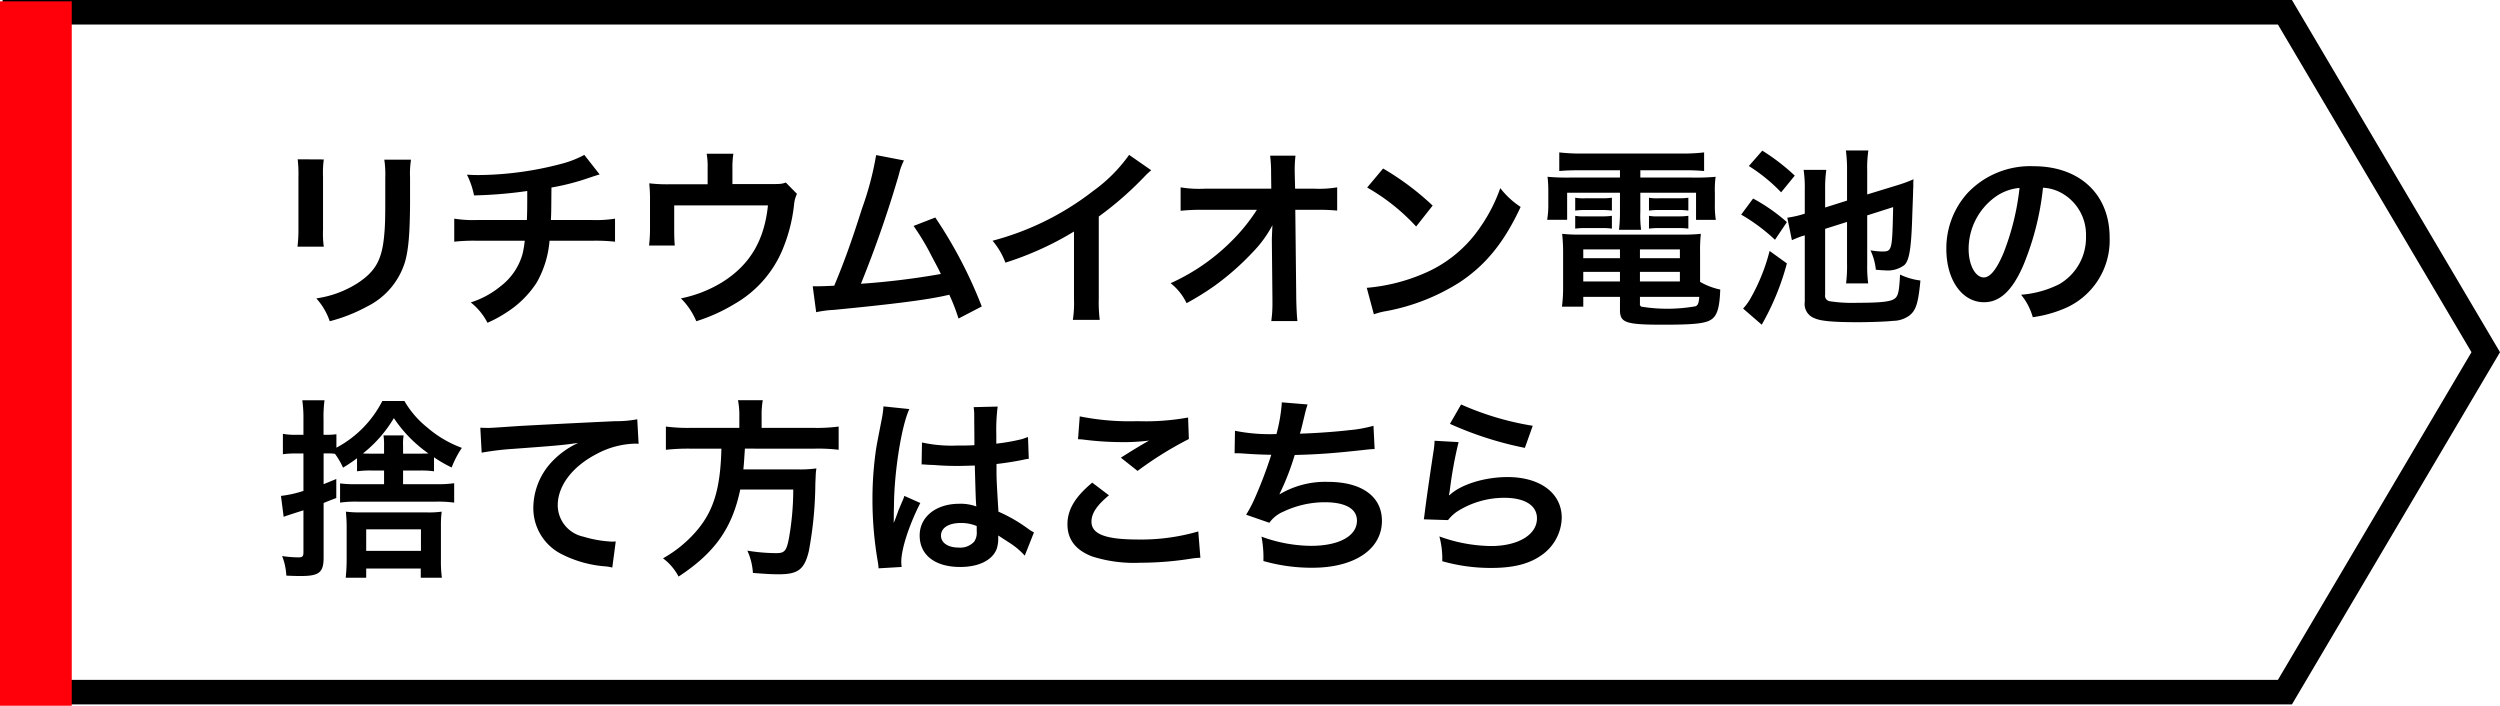
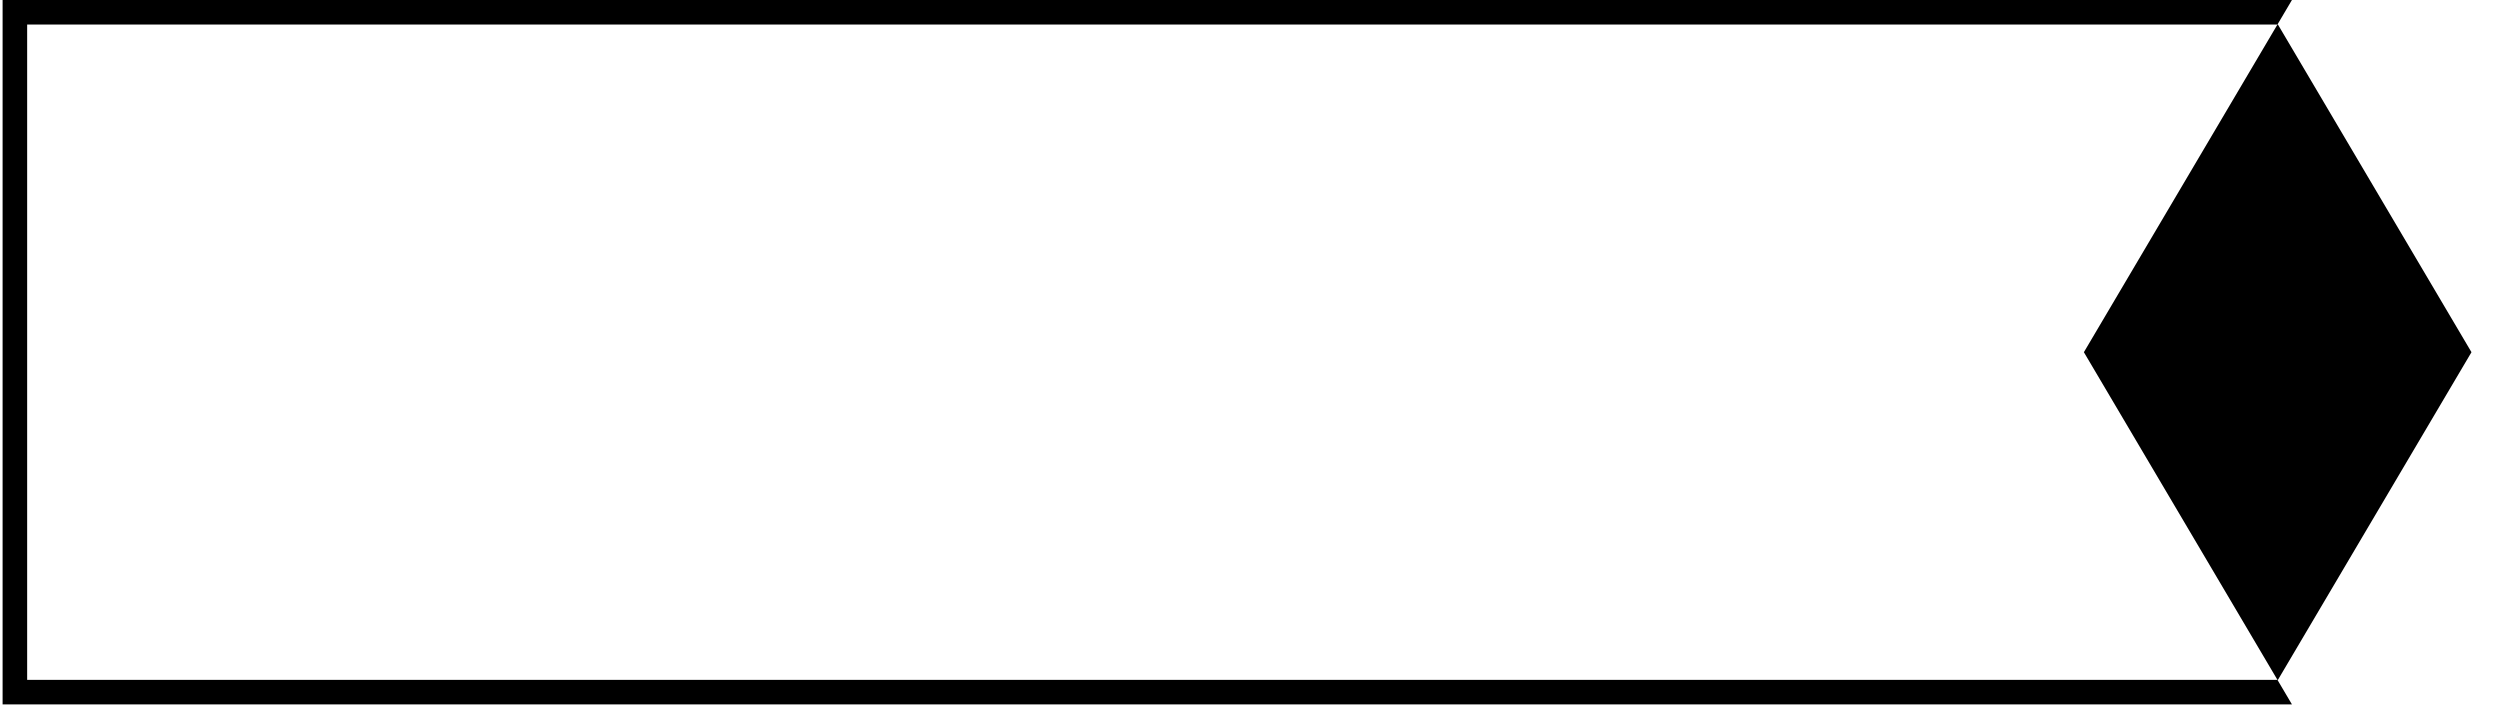
<svg xmlns="http://www.w3.org/2000/svg" id="捨て方はこちら.svg" width="390.406" height="110.219" viewBox="0 0 390.406 110.219">
  <defs>
    <style>
      .cls-1, .cls-2 {
        fill-rule: evenodd;
      }

      .cls-2 {
        fill: #ff000a;
      }
    </style>
  </defs>
-   <path id="シェイプ_1" data-name="シェイプ 1" class="cls-1" d="M763.321,131.834L793.546,183l-30.225,51.166H411.835V131.834H763.321M765.509,128H408V238H765.509L798,183l-32.491-55h0Z" transform="translate(-407.594 -128)" />
-   <path id="_Path_" data-name="&lt;Path&gt;" class="cls-2" d="M418.8,238.21H407.586v-110H418.8v110Z" transform="translate(-407.594 -128)" />
-   <path id="リチウムイオン電池の_捨て方はこちら" data-name="リチウムイオン電池の 捨て方はこちら" class="cls-1" d="M454.079,152.876a18.941,18.941,0,0,1,.12,2.7v8.249a21.635,21.635,0,0,1-.15,2.7h4.11a14.475,14.475,0,0,1-.12-2.64V155.6a15.242,15.242,0,0,1,.12-2.7Zm13.53,0.06a15.8,15.8,0,0,1,.15,2.85v3.75c0,2.4-.03,3.719-0.15,5.009-0.33,3.96-1.32,5.79-4.14,7.65a16.182,16.182,0,0,1-6.48,2.4,10.249,10.249,0,0,1,2.1,3.57,25.376,25.376,0,0,0,5.85-2.31,11.49,11.49,0,0,0,5.91-6.99c0.54-1.89.75-4.41,0.78-9.089v-4.051a14.217,14.217,0,0,1,.15-2.789h-4.17Zm31.23-.75a15.777,15.777,0,0,1-3.63,1.41,51.772,51.772,0,0,1-12.839,1.74c-0.45,0-.93,0-1.86-0.06a12.59,12.59,0,0,1,1.11,3.24,67.54,67.54,0,0,0,8.31-.69c0,2.1,0,3.269-.06,4.529h-7.68a18.518,18.518,0,0,1-3.66-.21v3.6a27.412,27.412,0,0,1,3.6-.15h7.41a17.259,17.259,0,0,1-.33,2.01,9.574,9.574,0,0,1-3.45,5.1,13.835,13.835,0,0,1-4.65,2.52,9.718,9.718,0,0,1,2.61,3.18,18.8,18.8,0,0,0,2.79-1.5,15.513,15.513,0,0,0,4.89-4.77,15.742,15.742,0,0,0,2.01-6.54h6.629a27.412,27.412,0,0,1,3.6.15v-3.6a18.518,18.518,0,0,1-3.66.21h-6.36c0.06-1.02.06-1.02,0.09-5.07a36.967,36.967,0,0,0,5.01-1.229c2.16-.72,2.16-0.72,2.52-0.81Zm31.471,4.319c-0.72.24-.72,0.24-2.94,0.24h-5.4v-2.579a13.721,13.721,0,0,1,.15-2.16h-4.17a11.554,11.554,0,0,1,.15,2.189v2.581h-5.88a23.292,23.292,0,0,1-3.239-.151,24.626,24.626,0,0,1,.12,2.851v4.349a22.321,22.321,0,0,1-.15,2.52h4.019c-0.06-.66-0.09-1.469-0.09-2.4v-3.87h14.64c-0.57,5.52-2.85,9.33-7.2,12.03a19.729,19.729,0,0,1-6.39,2.49,11,11,0,0,1,2.4,3.57,27.2,27.2,0,0,0,5.97-2.7,17.568,17.568,0,0,0,7.41-8.279,25.2,25.2,0,0,0,1.89-7.26,4.789,4.789,0,0,1,.45-1.651Zm14.1-4.289a47.47,47.47,0,0,1-2.19,8.31c-1.56,4.919-2.76,8.309-4.35,12.089-1.26.06-1.98,0.09-2.58,0.09h-0.78l0.54,4.05a16.41,16.41,0,0,1,2.73-.36c8.97-.87,13.949-1.5,16.979-2.13,0.69-.15.69-0.15,1.08-0.24a30.721,30.721,0,0,1,1.44,3.72l3.63-1.89a70.137,70.137,0,0,0-7.26-13.889l-3.389,1.319a37.38,37.38,0,0,1,2.849,4.77c0.72,1.35,1.08,2.01,1.41,2.73a118.539,118.539,0,0,1-12.479,1.53,178.08,178.08,0,0,0,5.94-17.1,9.188,9.188,0,0,1,.78-2.159Zm39.51-.03a24,24,0,0,1-5.58,5.609,43.784,43.784,0,0,1-15.749,7.8,11.284,11.284,0,0,1,2.01,3.42,48.606,48.606,0,0,0,10.71-4.86v10.56a16.874,16.874,0,0,1-.18,3.24h4.2a22.7,22.7,0,0,1-.15-3.33V161.816a53.05,53.05,0,0,0,7.08-6.18,12.51,12.51,0,0,1,1.11-1.051Zm22.291,13.559,0.09,8.97v0.54a19.1,19.1,0,0,1-.18,2.88h4.08c-0.09-.84-0.15-1.98-0.18-3.45l-0.15-13.919h3.089a31.168,31.168,0,0,1,3.45.119v-3.63a16.964,16.964,0,0,1-3.539.211h-3.03l-0.06-2.43v-0.18a19.248,19.248,0,0,1,.12-2.55h-3.96a21.629,21.629,0,0,1,.15,2.76l0.03,2.4h-10.38a17.352,17.352,0,0,1-3.78-.211v3.661a31.252,31.252,0,0,1,3.69-.15h8.22a28.573,28.573,0,0,1-4.02,4.949,31.927,31.927,0,0,1-9.45,6.51,8.691,8.691,0,0,1,2.49,3.12,43.455,43.455,0,0,0,4.44-2.76,41.3,41.3,0,0,0,5.91-5.22,18.174,18.174,0,0,0,3.06-4.2c-0.03.48-.09,2.01-0.09,2.16v0.42Zm14.881-8.46a31.521,31.521,0,0,1,7.65,6.09l2.579-3.27a42.443,42.443,0,0,0-7.739-5.789Zm1.05,19.8a10.62,10.62,0,0,1,1.98-.51,32.391,32.391,0,0,0,11.429-4.5c4.11-2.73,6.96-6.27,9.51-11.76a12.933,12.933,0,0,1-3.18-2.939,25.043,25.043,0,0,1-3.06,6,20.046,20.046,0,0,1-8.909,7.35,28.586,28.586,0,0,1-8.88,2.22Zm38.43-22.5v1.14h-7.62a33.275,33.275,0,0,1-3.69-.12,19.228,19.228,0,0,1,.12,2.461v1.889a13.882,13.882,0,0,1-.18,2.371h3.12V158.1h8.25v2.97a24.188,24.188,0,0,1-.15,2.819h3.45a17.622,17.622,0,0,1-.12-2.819V158.1h8.7v4.23h3.09a13.9,13.9,0,0,1-.15-2.371v-1.889a14.408,14.408,0,0,1,.12-2.461,34.288,34.288,0,0,1-3.72.12h-8.039v-1.14h6.869a30.764,30.764,0,0,1,3.09.12V151.8a27.856,27.856,0,0,1-3.39.18H654.483a29.673,29.673,0,0,1-3.39-.18v2.909c0.99-.089,1.83-0.12,3.15-0.12h6.33Zm12.509,12.84a24.719,24.719,0,0,1,.12-2.909,26.133,26.133,0,0,1-2.97.12H654.393a24.49,24.49,0,0,1-2.85-.12,26.967,26.967,0,0,1,.15,2.879v5.52a22.9,22.9,0,0,1-.18,2.97h3.33v-1.53h5.73v2.04c0,2.01.87,2.31,6.75,2.31,5.129,0,6.839-.21,7.709-0.96,0.78-.66,1.11-1.92,1.2-4.53a10.537,10.537,0,0,1-3.15-1.2v-4.59Zm-9.389,6.93h9.269c-0.09,1.02-.21,1.29-0.57,1.47a25.21,25.21,0,0,1-8.489.06,0.42,0.42,0,0,1-.21-0.45v-1.08Zm-3.12-7.41v1.38h-5.73v-1.38h5.73Zm3.12,0h6.239v1.38h-6.239v-1.38Zm-3.12,3.51v1.5h-5.73v-1.5h5.73Zm3.12,0h6.239v1.5h-6.239v-1.5Zm-10.11-9.57a10.934,10.934,0,0,1,1.56-.089h2.64a10.476,10.476,0,0,1,1.53.089v-2.009a10.311,10.311,0,0,1-1.53.09h-2.64a7.169,7.169,0,0,1-1.56-.09v2.009Zm0,2.82a10.934,10.934,0,0,1,1.56-.089h2.64a9.666,9.666,0,0,1,1.53.089V161.7a10.058,10.058,0,0,1-1.53.089h-2.64a7.248,7.248,0,0,1-1.56-.089v2.009Zm11.52-2.82a10.649,10.649,0,0,1,1.56-.089h3.059a10.763,10.763,0,0,1,1.53.089v-2.009a10.311,10.311,0,0,1-1.53.09h-3.059a7.023,7.023,0,0,1-1.56-.09v2.009Zm0,2.82a10.934,10.934,0,0,1,1.56-.089h3.059a9.929,9.929,0,0,1,1.53.089V161.7a10.058,10.058,0,0,1-1.53.089h-3.059a7.1,7.1,0,0,1-1.56-.089v2.009Zm30.93-1.05v6.51a22.549,22.549,0,0,1-.15,3.09h3.45a20.647,20.647,0,0,1-.15-3v-7.62l4.05-1.29c-0.15,6.9-.15,6.93-1.8,6.93a13.433,13.433,0,0,1-1.74-.18,9.067,9.067,0,0,1,.84,3.03c0.78,0.06,1.05.09,1.38,0.09a4.352,4.352,0,0,0,3.06-.81c0.81-.75,1.109-2.729,1.26-8.16,0.12-3.179.12-3.179,0.12-3.569,0.03-.36.03-0.6,0.03-0.72a7.954,7.954,0,0,1,.03-0.961,21.17,21.17,0,0,1-2.43.9l-4.8,1.471v-3.661a18.67,18.67,0,0,1,.18-3.209h-3.51a23.058,23.058,0,0,1,.18,3.18v4.649l-3.42,1.081v-2.82a20.9,20.9,0,0,1,.18-3.06h-3.54a19.121,19.121,0,0,1,.18,3.18v3.659a15.53,15.53,0,0,1-2.73.63l0.72,3.51c0.48-.21,1.11-0.479,1.68-0.66a3.084,3.084,0,0,0,.33-0.089v10.379a2.346,2.346,0,0,0,1.5,2.55c0.93,0.45,2.94.63,6.75,0.63,1.95,0,4.5-.09,5.55-0.21a4.366,4.366,0,0,0,2.55-.84c1.02-.81,1.379-1.95,1.71-5.46a10.113,10.113,0,0,1-3.18-.93c-0.15,2.82-.3,3.48-1.02,3.87-0.69.39-2.28,0.54-5.64,0.54a22.938,22.938,0,0,1-4.29-.24,0.858,0.858,0,0,1-.75-1.02V163.736ZM680.7,153.926a26.413,26.413,0,0,1,5.039,4.109l2.13-2.609a32.21,32.21,0,0,0-5.07-3.9Zm-1.2,7.589a28.459,28.459,0,0,1,5.279,3.93l1.86-2.76A28.117,28.117,0,0,0,681.364,159Zm4.439,5.671a29.4,29.4,0,0,1-2.879,7.229,8.473,8.473,0,0,1-1.26,1.77l2.91,2.52a39.91,39.91,0,0,0,3.929-9.57Zm42.69-9.87a6.557,6.557,0,0,1,3.03.9,7.431,7.431,0,0,1,3.69,6.66,8.4,8.4,0,0,1-4.17,7.5,15.943,15.943,0,0,1-5.969,1.65,9.583,9.583,0,0,1,1.829,3.51,19.613,19.613,0,0,0,4.71-1.26,11.557,11.557,0,0,0,7.29-11.19c0-6.749-4.68-11.129-11.88-11.129a13.469,13.469,0,0,0-10.319,4.2,12.887,12.887,0,0,0-3.3,8.73c0,4.83,2.46,8.31,5.88,8.31,2.46,0,4.38-1.77,6.089-5.64A43.393,43.393,0,0,0,726.633,157.316Zm-3.659.03a39.582,39.582,0,0,1-2.49,10.139c-1.08,2.58-2.1,3.84-3.09,3.84-1.32,0-2.37-1.95-2.37-4.41a10.044,10.044,0,0,1,4.08-8.1A7.636,7.636,0,0,1,722.974,157.346Zm-255.4,44.134v2.13h-4.32a17.442,17.442,0,0,1-2.55-.12v3a17.384,17.384,0,0,1,2.79-.15h12.119a19.076,19.076,0,0,1,2.91.15v-3.03a18.249,18.249,0,0,1-2.91.15h-5.069v-2.13h2.55a14.129,14.129,0,0,1,2.279.12v-2.19a19.586,19.586,0,0,0,2.76,1.591,14.841,14.841,0,0,1,1.59-3.06,17.532,17.532,0,0,1-5.4-3.18,14.773,14.773,0,0,1-3.57-4.14h-3.45a16.961,16.961,0,0,1-7.17,7.29v-2.1a11.645,11.645,0,0,1-1.56.091h-0.45v-2.34a20.552,20.552,0,0,1,.15-3.06H454.8a20.25,20.25,0,0,1,.18,3.09v2.31h-1.11a10.942,10.942,0,0,1-2.1-.15v3.179a15.537,15.537,0,0,1,2.07-.119h1.14v5.849a17.77,17.77,0,0,1-3.51.78l0.42,3.27c0.27-.12,1.29-0.45,3.09-1.02v6.54c0,0.66-.15.81-0.81,0.81a17.631,17.631,0,0,1-2.52-.21,9.627,9.627,0,0,1,.66,3.06c1.26,0.06,1.77.06,2.31,0.06,2.82,0,3.51-.57,3.51-2.88v-8.52c0.24-.09.39-0.18,0.51-0.21,0.51-.209.75-0.3,1.47-0.57V202.8c-1.08.449-1.47,0.6-1.98,0.809v-4.8h0.45a7.831,7.831,0,0,1,1.32.059,11.1,11.1,0,0,1,1.26,2.161,22.925,22.925,0,0,0,2.19-1.471v2.04a15.016,15.016,0,0,1,2.34-.12h1.89Zm0-2.639h-1.89c-0.69,0-.87,0-1.41-0.03a20.086,20.086,0,0,0,4.83-5.52,20.807,20.807,0,0,0,5.4,5.52c-0.42.03-.78,0.03-1.44,0.03h-2.52v-1.26a7.177,7.177,0,0,1,.09-1.59h-3.15a9.737,9.737,0,0,1,.09,1.59v1.26Zm-2.79,19.379v-1.44h8.52v1.44h3.3a19.425,19.425,0,0,1-.15-2.85v-5.19a16.59,16.59,0,0,1,.12-2.28,14.882,14.882,0,0,1-2.34.12H464.129a18.749,18.749,0,0,1-2.52-.12c0.06,0.75.12,1.41,0.12,2.34v5.01a27.934,27.934,0,0,1-.15,2.97h3.21Zm0-7.56h8.55v3.36h-8.55v-3.36Zm18.031-11.969a43.321,43.321,0,0,1,4.98-.6c6.51-.481,7.68-0.57,10.11-0.93a13.205,13.205,0,0,0-4.17,3,10.578,10.578,0,0,0-2.85,7.08,8.027,8.027,0,0,0,4.29,7.23,18.043,18.043,0,0,0,7.019,1.98,6.373,6.373,0,0,1,1.02.18l0.54-4.08c-0.3.03-.57,0.03-0.6,0.03a18.2,18.2,0,0,1-4.47-.78,5.037,5.037,0,0,1-3.989-4.89c0-3.03,2.25-6.029,6.059-8.01a13.415,13.415,0,0,1,5.94-1.619,4.645,4.645,0,0,1,.63.03l-0.21-3.84a16.984,16.984,0,0,1-3.45.3c-8.309.39-13.289,0.66-14.969,0.751-4.41.3-4.41,0.3-4.95,0.3-0.15,0-.48,0-1.14-0.031Zm40.23-3.87h-7.71a26.706,26.706,0,0,1-3.75-.21v3.629a32.645,32.645,0,0,1,3.75-.179h4.92c-0.15,6.119-1.17,9.6-3.75,12.689a19.394,19.394,0,0,1-5.37,4.44,8.365,8.365,0,0,1,2.43,2.85c5.67-3.72,8.37-7.56,9.63-13.59h8.28a44.021,44.021,0,0,1-.66,7.53c-0.39,2.07-.69,2.4-2.01,2.4a28.515,28.515,0,0,1-4.5-.39,9.735,9.735,0,0,1,.87,3.48c2.31,0.18,3,.21,4.05.21,3,0,3.989-.75,4.679-3.6a59.3,59.3,0,0,0,1.02-10.53c0.06-1.29.06-1.649,0.12-2.1a0.747,0.747,0,0,0,.03-0.3,18.89,18.89,0,0,1-3.09.149H523.68c0.09-.9.09-0.99,0.24-3.239H534.9a26.741,26.741,0,0,1,3.66.179v-3.629a25.243,25.243,0,0,1-3.78.21H526.53v-1.83a13.447,13.447,0,0,1,.18-2.49h-3.87a12.051,12.051,0,0,1,.21,2.49v1.83Zm28.471,5.729a0.538,0.538,0,0,1,.18-0.029,1.429,1.429,0,0,1,.3.029,4.464,4.464,0,0,1,.509.03c0.15,0,.48.031,0.9,0.031,1.41,0.12,2.61.15,3.72,0.15,0.78,0,1.5-.03,2.7-0.061,0.12,4.17.15,5.64,0.24,6.39a7.131,7.131,0,0,0-2.67-.42c-3.63,0-6.18,2.04-6.18,4.95,0,3.06,2.4,4.92,6.33,4.92,2.91,0,5.01-1.05,5.7-2.82a5.249,5.249,0,0,0,.24-1.68v-0.42c0.18,0.12.87,0.57,1.89,1.23a11.24,11.24,0,0,1,2.25,1.92l1.44-3.63a5.708,5.708,0,0,1-.84-0.51,23.919,23.919,0,0,0-4.71-2.73c-0.3-5.04-.3-5.1-0.3-6.779V200.46c1.59-.18,3.15-0.449,4.17-0.66a5.184,5.184,0,0,1,.87-0.15l-0.12-3.389-0.24.059c-0.48.181-.48,0.181-0.66,0.241a30.481,30.481,0,0,1-4.05.72V195.9a29.343,29.343,0,0,1,.21-4.41l-3.75.09a8.392,8.392,0,0,1,.09,1.44c0,1.23.03,2.73,0.03,4.5-1.05.06-1.71,0.06-2.76,0.06a21.551,21.551,0,0,1-5.429-.481Zm8.609,9.6v0.81a2.518,2.518,0,0,1-.39,1.62,2.949,2.949,0,0,1-2.43.93c-1.68,0-2.76-.75-2.76-1.86,0-1.23,1.2-1.98,3.12-1.98A6.28,6.28,0,0,1,560.13,210.15ZM548.4,216.54a5.878,5.878,0,0,1-.06-0.81c0-1.98,1.2-5.7,2.97-9.18l-2.49-1.11a5.717,5.717,0,0,1-.36.93c-0.3.72-.3,0.72-0.57,1.35-0.15.48-.3,0.81-0.36,1.02-0.21.54-.21,0.54-0.36,0.87h-0.03a5.107,5.107,0,0,0,.03-0.63V208.5c0-.48,0-0.48.03-1.56,0.03-5.22,1.17-12.449,2.4-15.059l-4.05-.42v0.12a16.125,16.125,0,0,1-.33,2.22c-0.66,3.39-.66,3.39-0.81,4.29a53.6,53.6,0,0,0-.57,7.949,56.891,56.891,0,0,0,.81,9.54,10.949,10.949,0,0,1,.15,1.17Zm27.54-19.95a9.037,9.037,0,0,1,1.11.091,47.3,47.3,0,0,0,5.49.36,32.132,32.132,0,0,0,4.5-.24c-1.38.78-2.85,1.68-4.41,2.67l2.61,2.07a54.978,54.978,0,0,1,8.01-4.98l-0.121-3.36a37.2,37.2,0,0,1-7.919.569,39.356,39.356,0,0,1-9-.749Zm2.22,6.78c-2.7,2.251-3.87,4.23-3.87,6.51,0,2.34,1.26,4.02,3.84,5.01a21.46,21.46,0,0,0,7.5.99,51.31,51.31,0,0,0,8.1-.66,11.927,11.927,0,0,1,1.32-.12l-0.33-4.11a31.982,31.982,0,0,1-9.419,1.26c-5.07,0-7.26-.84-7.26-2.79,0-1.29.84-2.55,2.73-4.11Zm22.231-4.59h0.24c0.24,0,.54,0,0.96.031,1.59,0.119,2.94.18,4.529,0.209a68.047,68.047,0,0,1-2.519,6.66,20.17,20.17,0,0,1-1.41,2.7l3.629,1.26a5.088,5.088,0,0,1,2.19-1.74,15.167,15.167,0,0,1,6.45-1.47c3.24,0,5.04,1.02,5.04,2.88,0,2.4-2.82,3.93-7.17,3.93a22.827,22.827,0,0,1-7.74-1.44,17.075,17.075,0,0,1,.3,3.81,27.406,27.406,0,0,0,7.65,1.05c6.57,0,10.86-2.88,10.86-7.32,0-3.81-3.15-6.09-8.43-6.09a13.953,13.953,0,0,0-7.56,1.95v-0.06a39.891,39.891,0,0,0,2.37-6.09c3.75-.089,6.39-0.3,10.74-0.78,0.78-.089,1.05-0.12,1.74-0.15l-0.18-3.629a20.489,20.489,0,0,1-3.84.689c-1.98.241-5.37,0.481-7.65,0.541,0.18-.57.18-0.57,0.72-2.82a16.764,16.764,0,0,1,.48-1.74l-4.02-.33a25.739,25.739,0,0,1-.84,4.95,27.59,27.59,0,0,1-6.479-.51Zm33.63-4.589a54.3,54.3,0,0,0,11.7,3.75l1.23-3.45a45,45,0,0,1-11.19-3.33Zm-2.4,2.639a12.271,12.271,0,0,1-.18,1.741c-0.54,3.539-1.02,6.869-1.26,8.729-0.15,1.14-.15,1.26-0.24,1.8l3.78,0.12a6.531,6.531,0,0,1,1.35-1.29,13.653,13.653,0,0,1,7.47-2.19c3.18,0,5.07,1.2,5.07,3.21,0,2.55-2.94,4.32-7.17,4.32a24.219,24.219,0,0,1-8.07-1.5,13.313,13.313,0,0,1,.45,3.87,27.585,27.585,0,0,0,7.65,1.05c3.48,0,5.97-.63,7.919-2.04a7.3,7.3,0,0,0,3.09-5.79c0-3.84-3.36-6.36-8.459-6.36-3.63,0-7.35,1.17-9.09,2.85l-0.06-.06c0.09-.45.09-0.45,0.15-0.87a63.457,63.457,0,0,1,1.35-7.379Z" transform="translate(-407.594 -128)" />
+   <path id="シェイプ_1" data-name="シェイプ 1" class="cls-1" d="M763.321,131.834L793.546,183l-30.225,51.166H411.835V131.834H763.321M765.509,128H408V238H765.509l-32.491-55h0Z" transform="translate(-407.594 -128)" />
</svg>